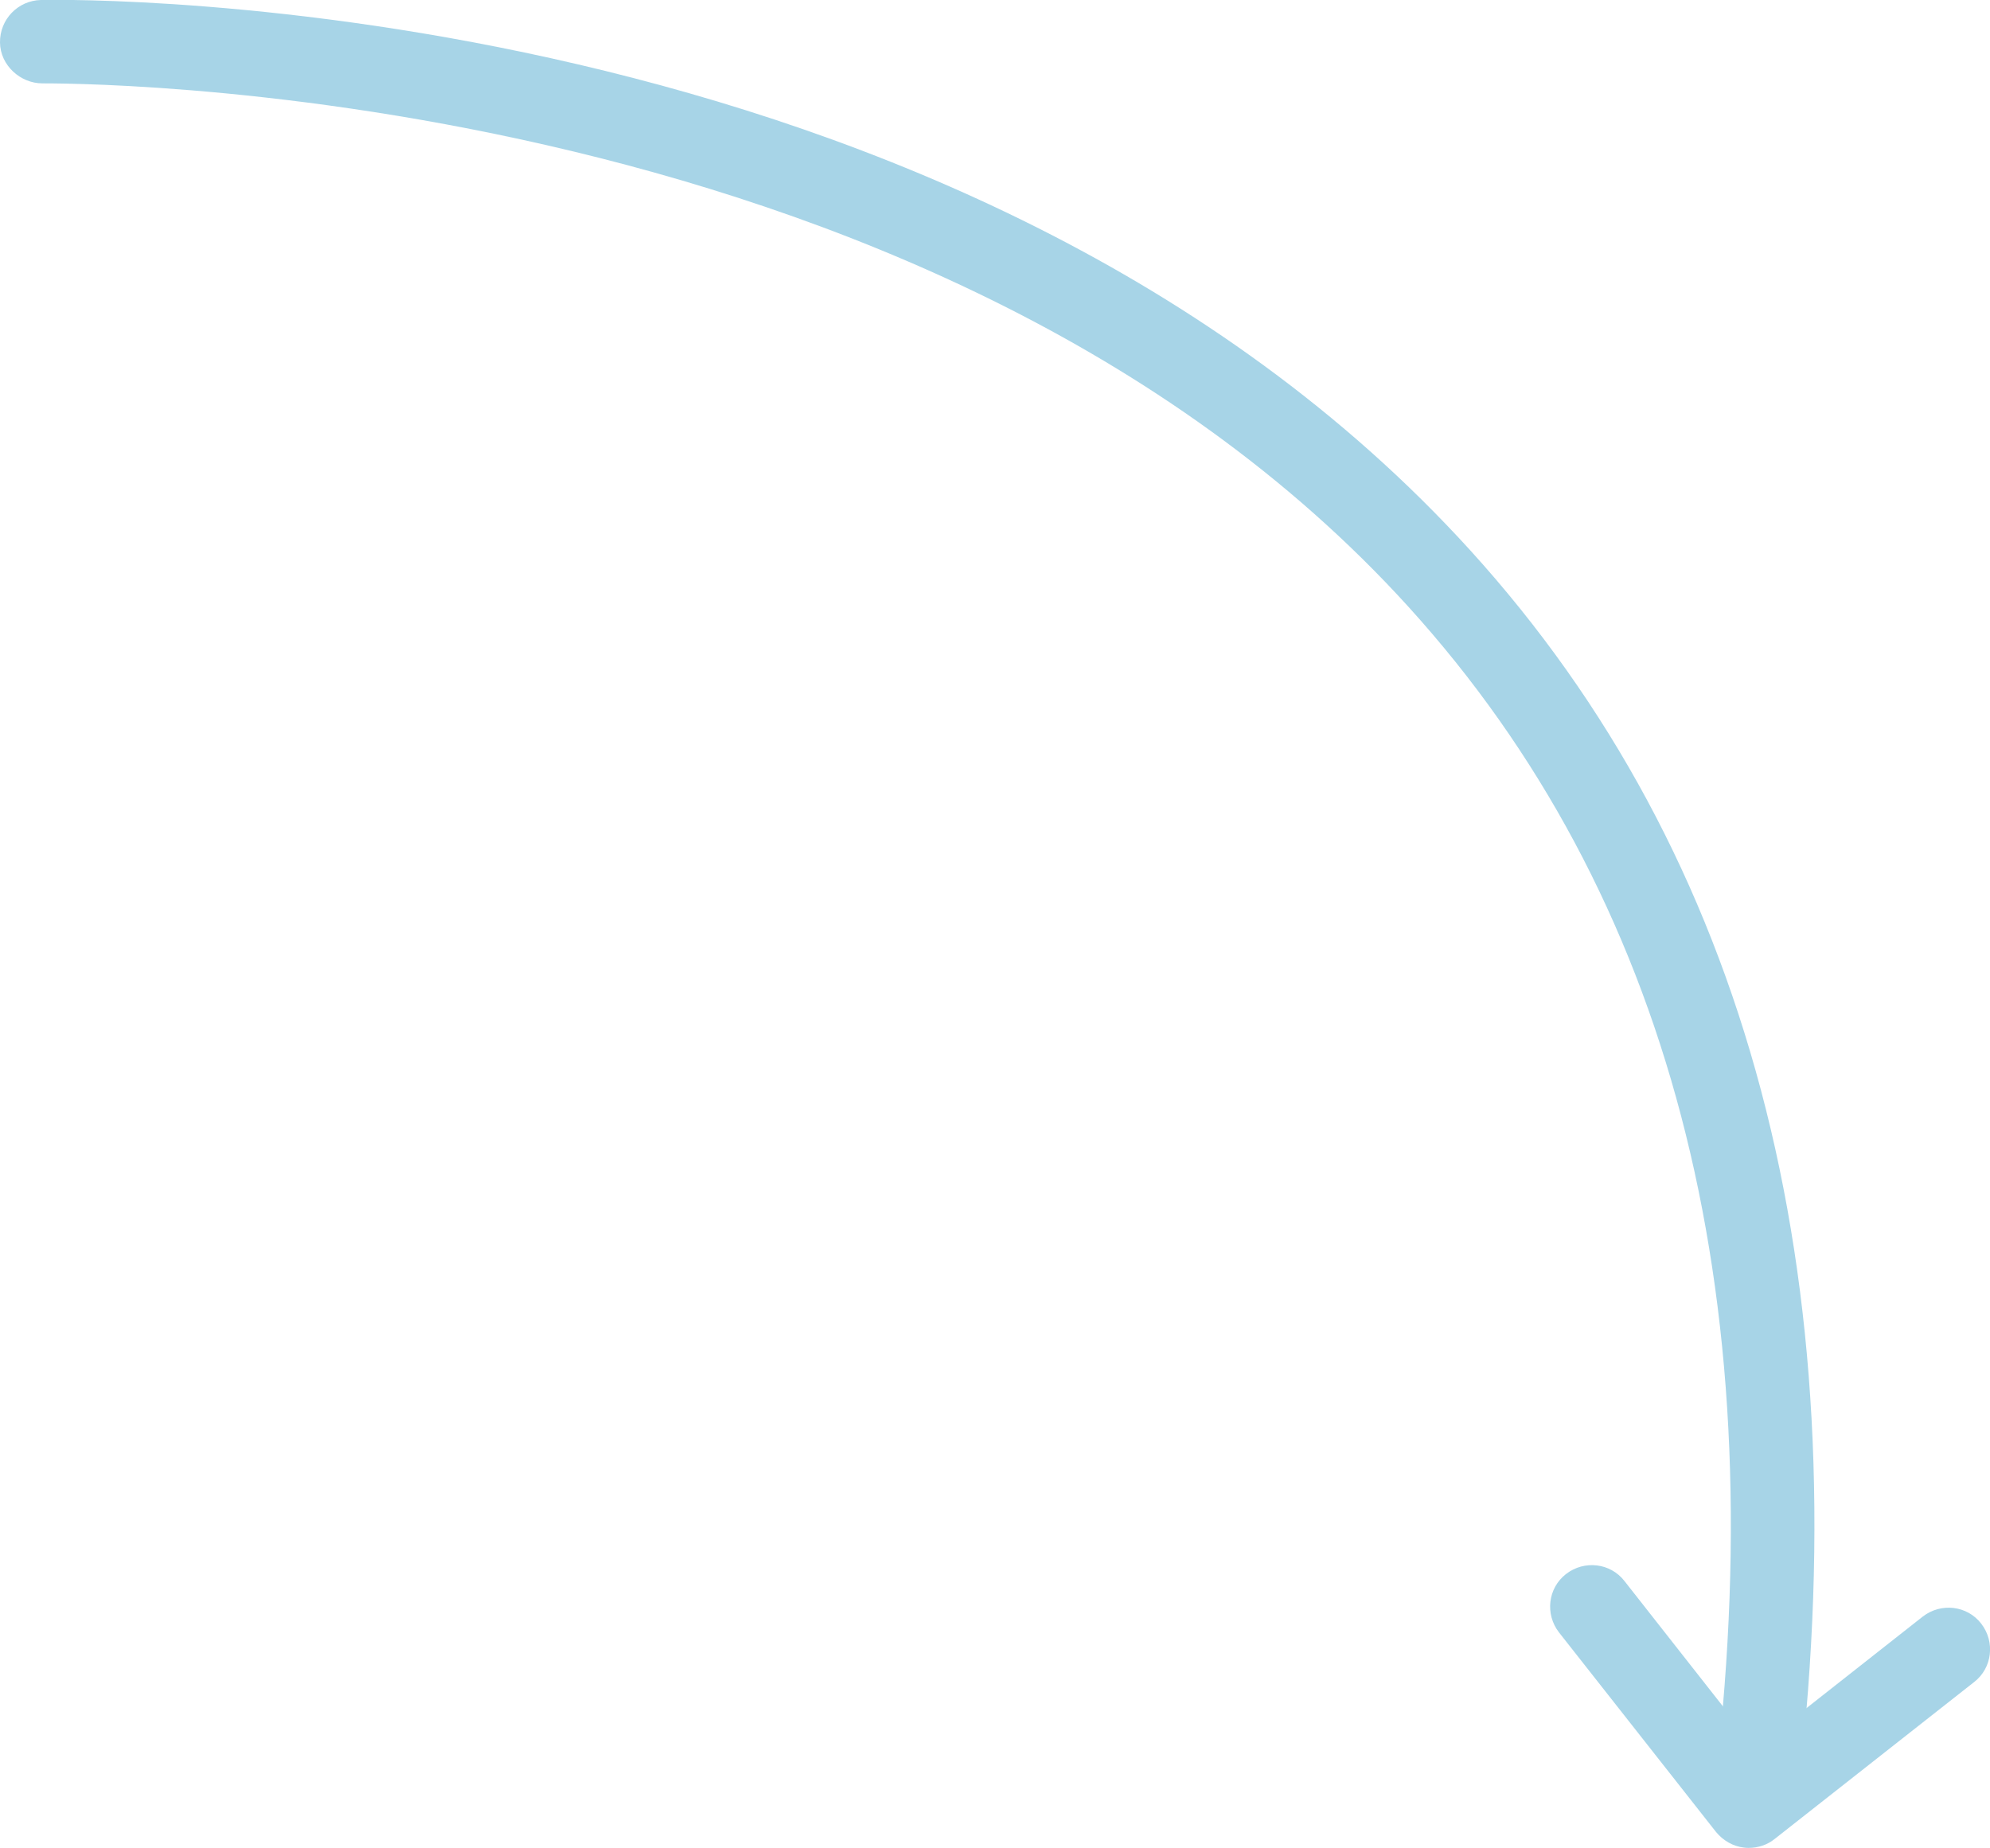
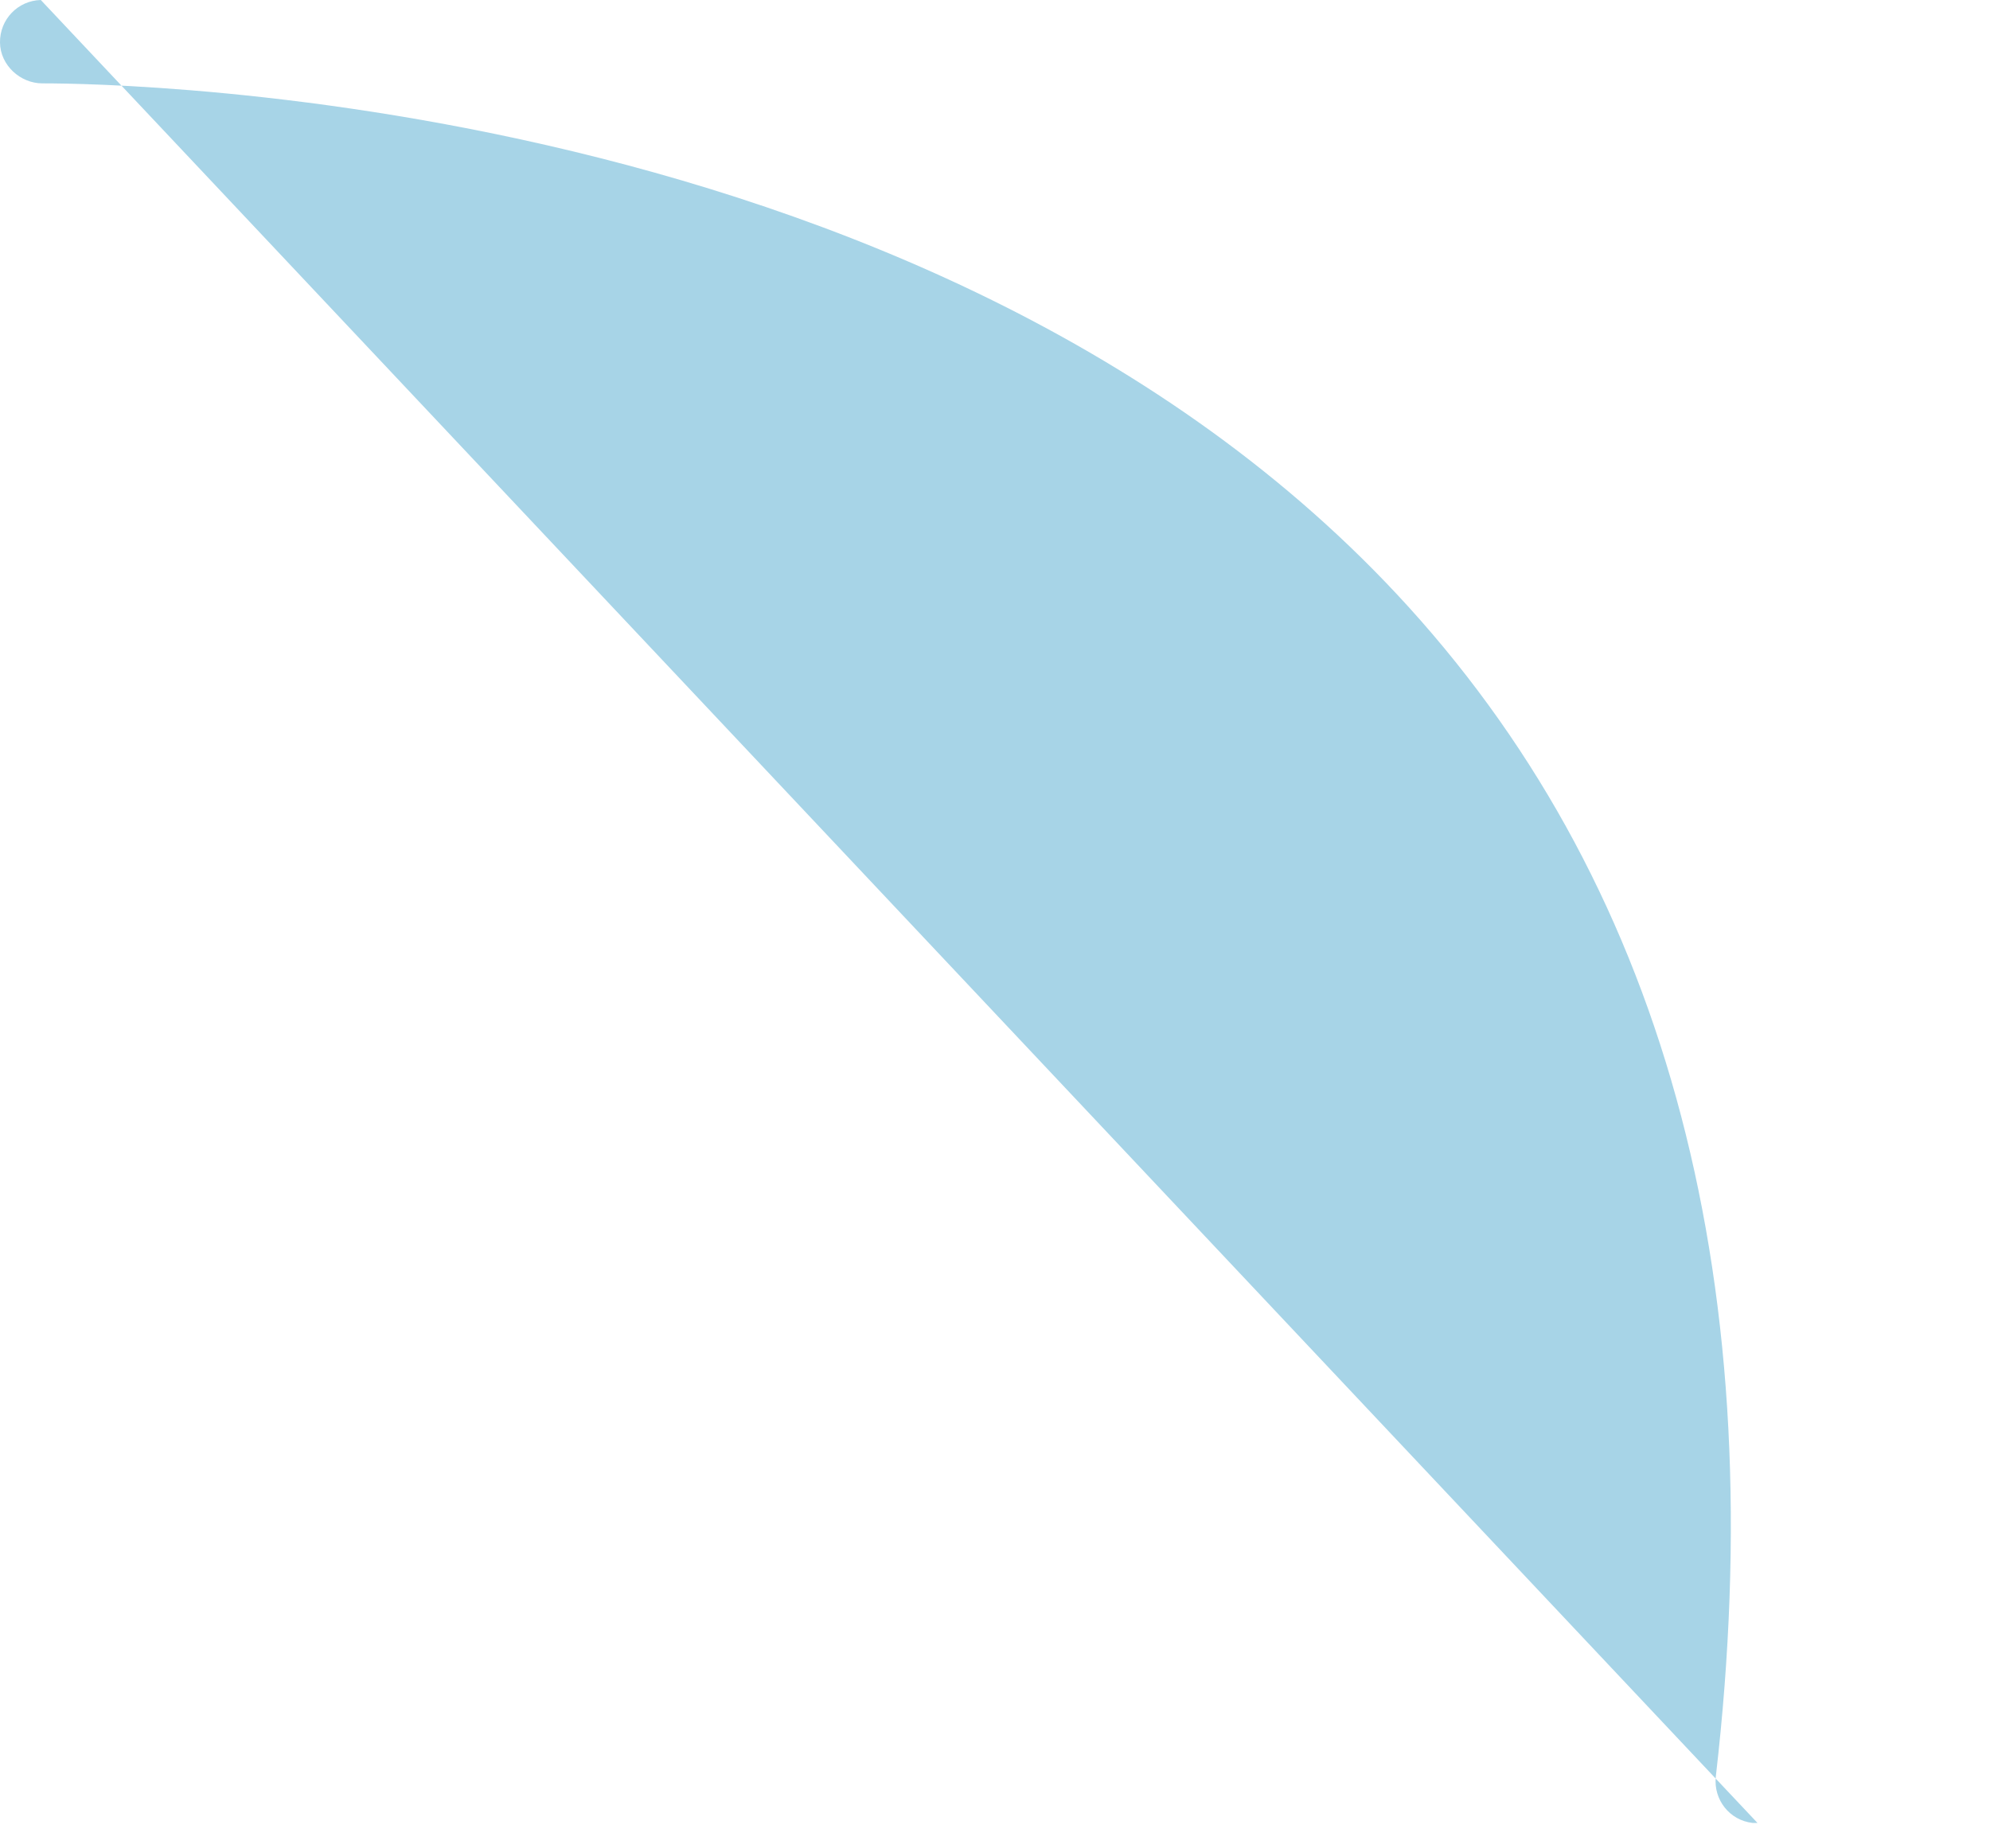
<svg xmlns="http://www.w3.org/2000/svg" id="Layer_2" data-name="Layer 2" viewBox="0 0 67.78 62.95">
  <defs>
    <style> .cls-1 { fill: #a7d4e7; stroke-width: 0px; } </style>
  </defs>
  <g id="Layer_1-2" data-name="Layer 1">
    <g>
-       <path class="cls-1" d="M59.86,62.1c-.05,0-.11,0-.17,0-.78-.09-1.33-.79-1.25-1.57,1.93-16.67-1.59-30.07-10.46-39.85C31.5,2.51,1.73,2.85,1.44,2.84.7,2.84.01,2.23,0,1.45-.01.66.61.02,1.39,0c1.25-.03,31.32-.37,48.69,18.75,9.45,10.41,13.21,24.57,11.19,42.09-.08.72-.7,1.25-1.41,1.25Z" />
-       <path class="cls-1" d="M59.57,62.95c-.06,0-.11,0-.17-.01-.37-.04-.71-.24-.95-.53l-5.35-6.8c-.48-.62-.38-1.51.24-1.99.62-.48,1.51-.38,1.99.24l4.47,5.69,5.69-4.48c.62-.48,1.51-.38,1.99.24.48.62.38,1.51-.24,1.99l-6.8,5.35c-.25.2-.56.3-.88.3Z" />
+       <path class="cls-1" d="M59.86,62.1c-.05,0-.11,0-.17,0-.78-.09-1.33-.79-1.25-1.57,1.93-16.67-1.59-30.07-10.46-39.85C31.5,2.51,1.73,2.85,1.44,2.84.7,2.84.01,2.23,0,1.45-.01.66.61.02,1.39,0Z" />
    </g>
  </g>
</svg>